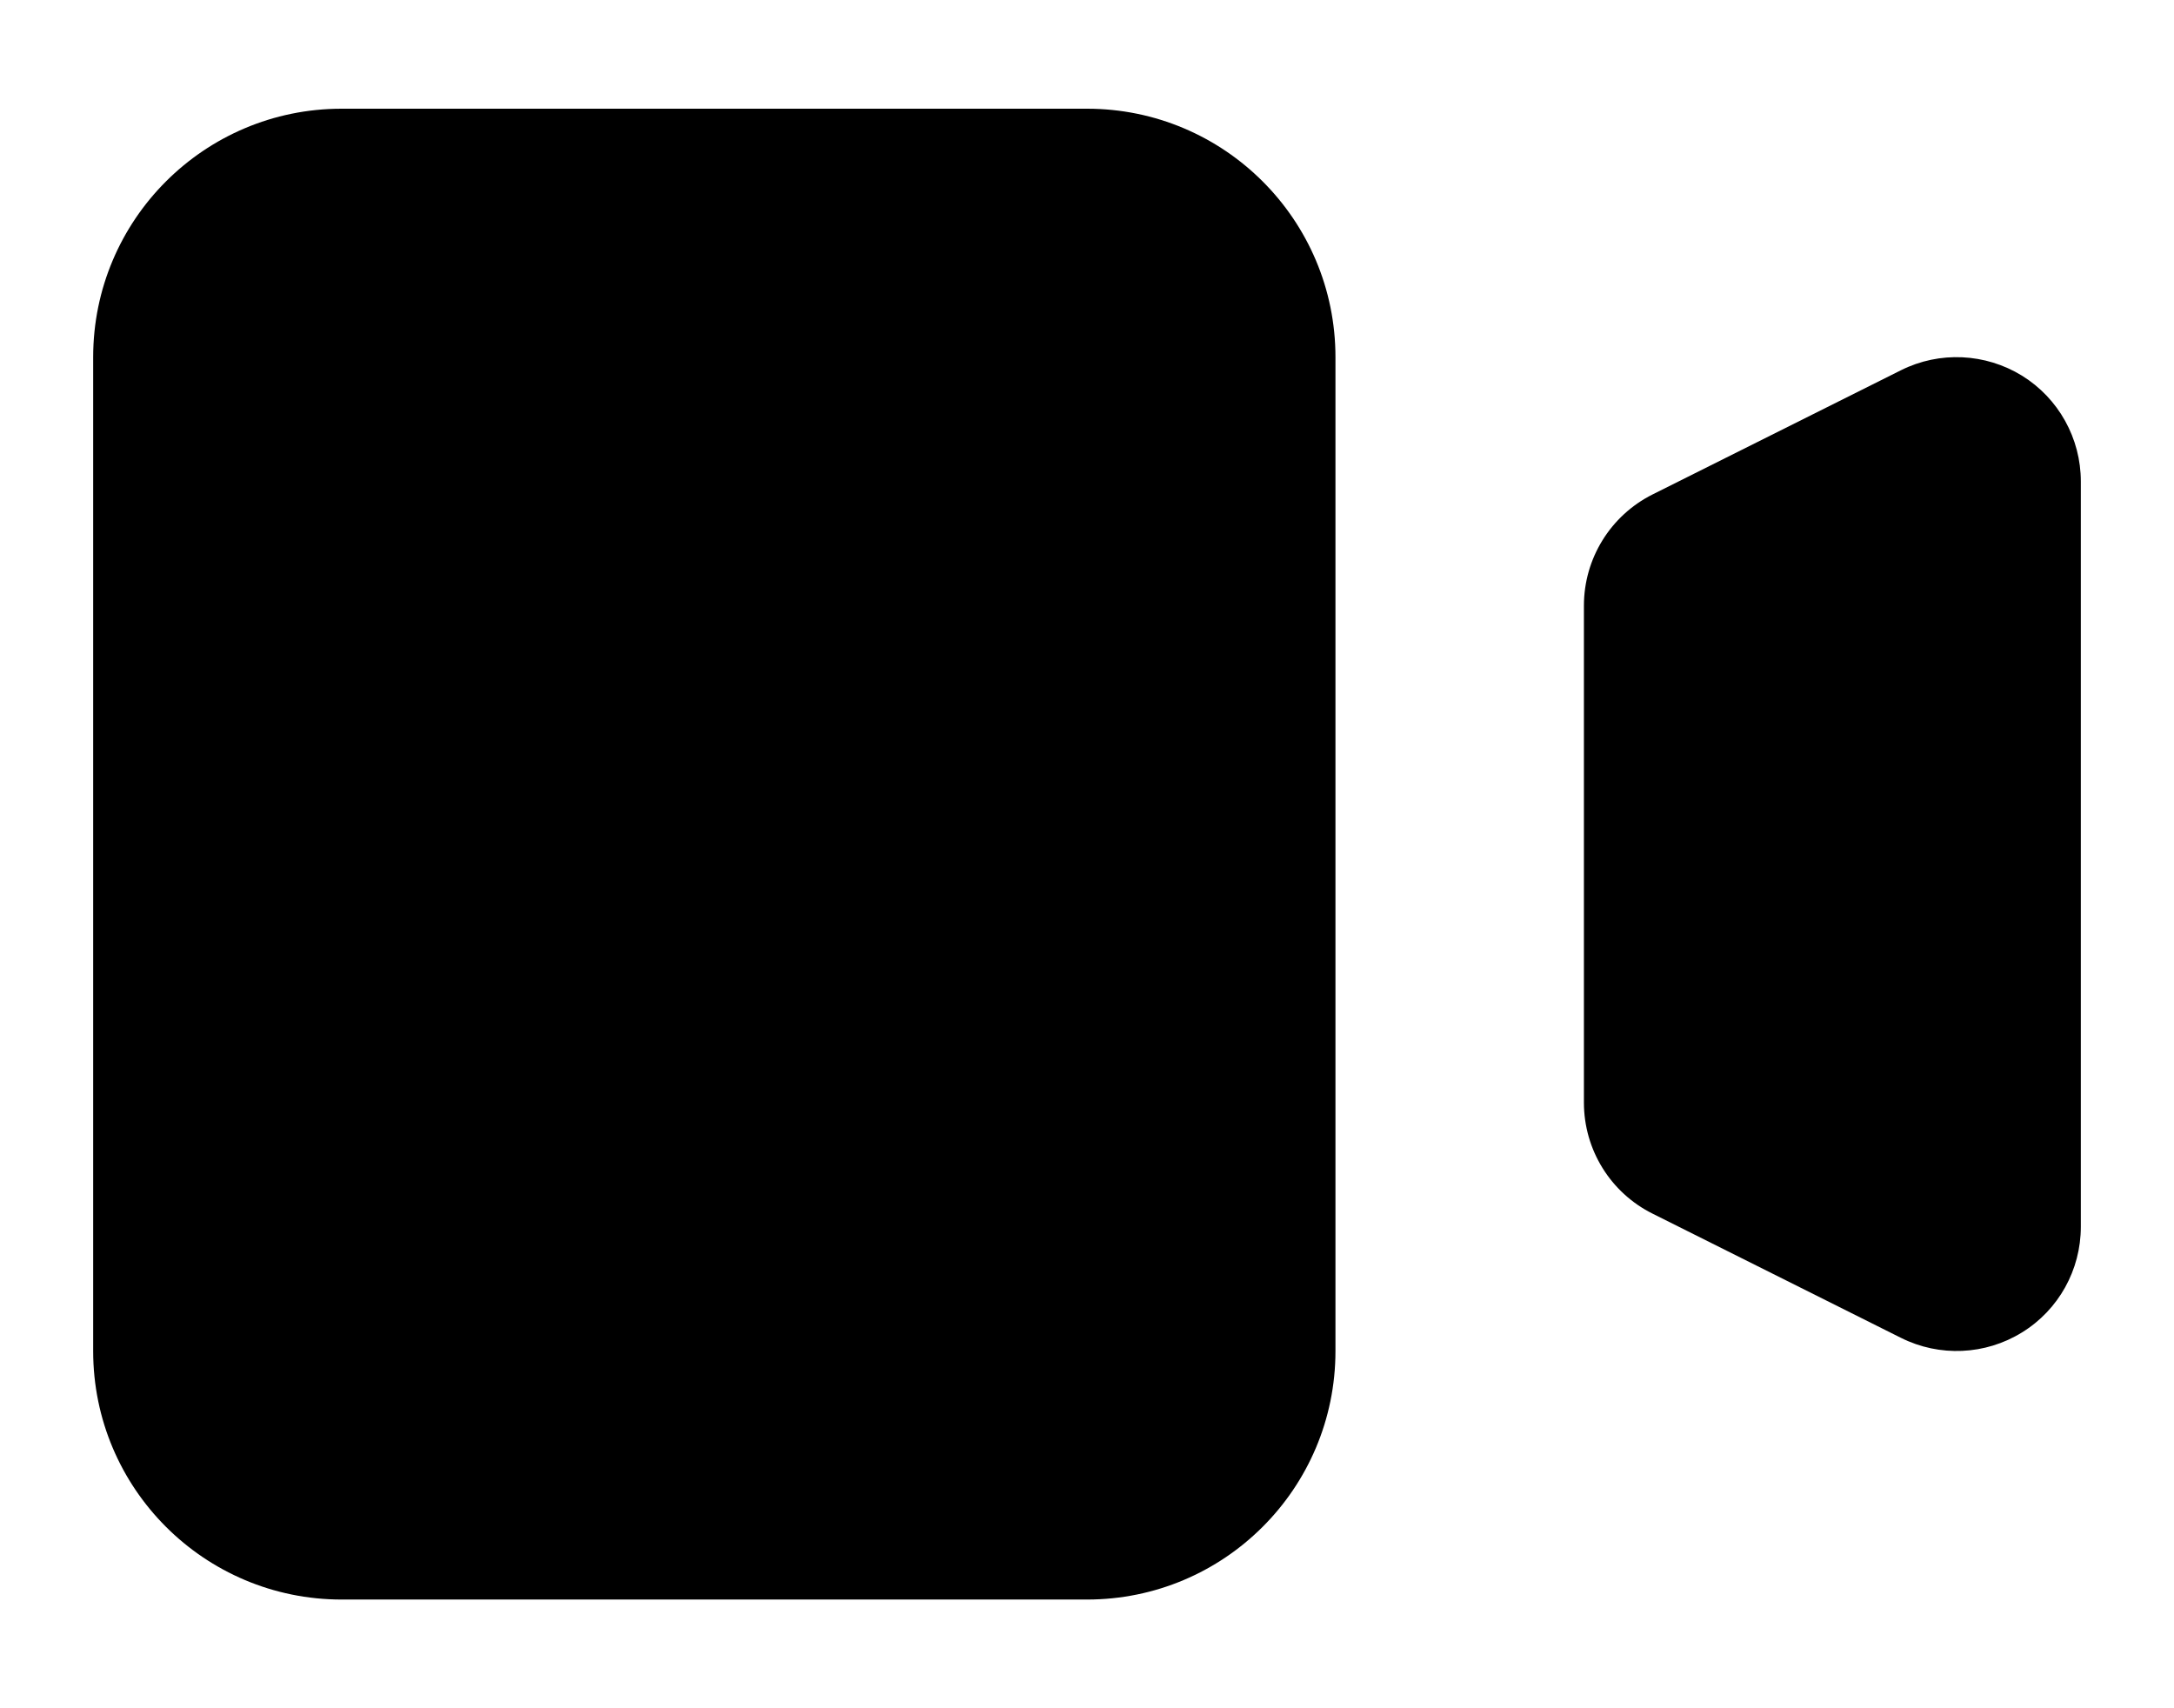
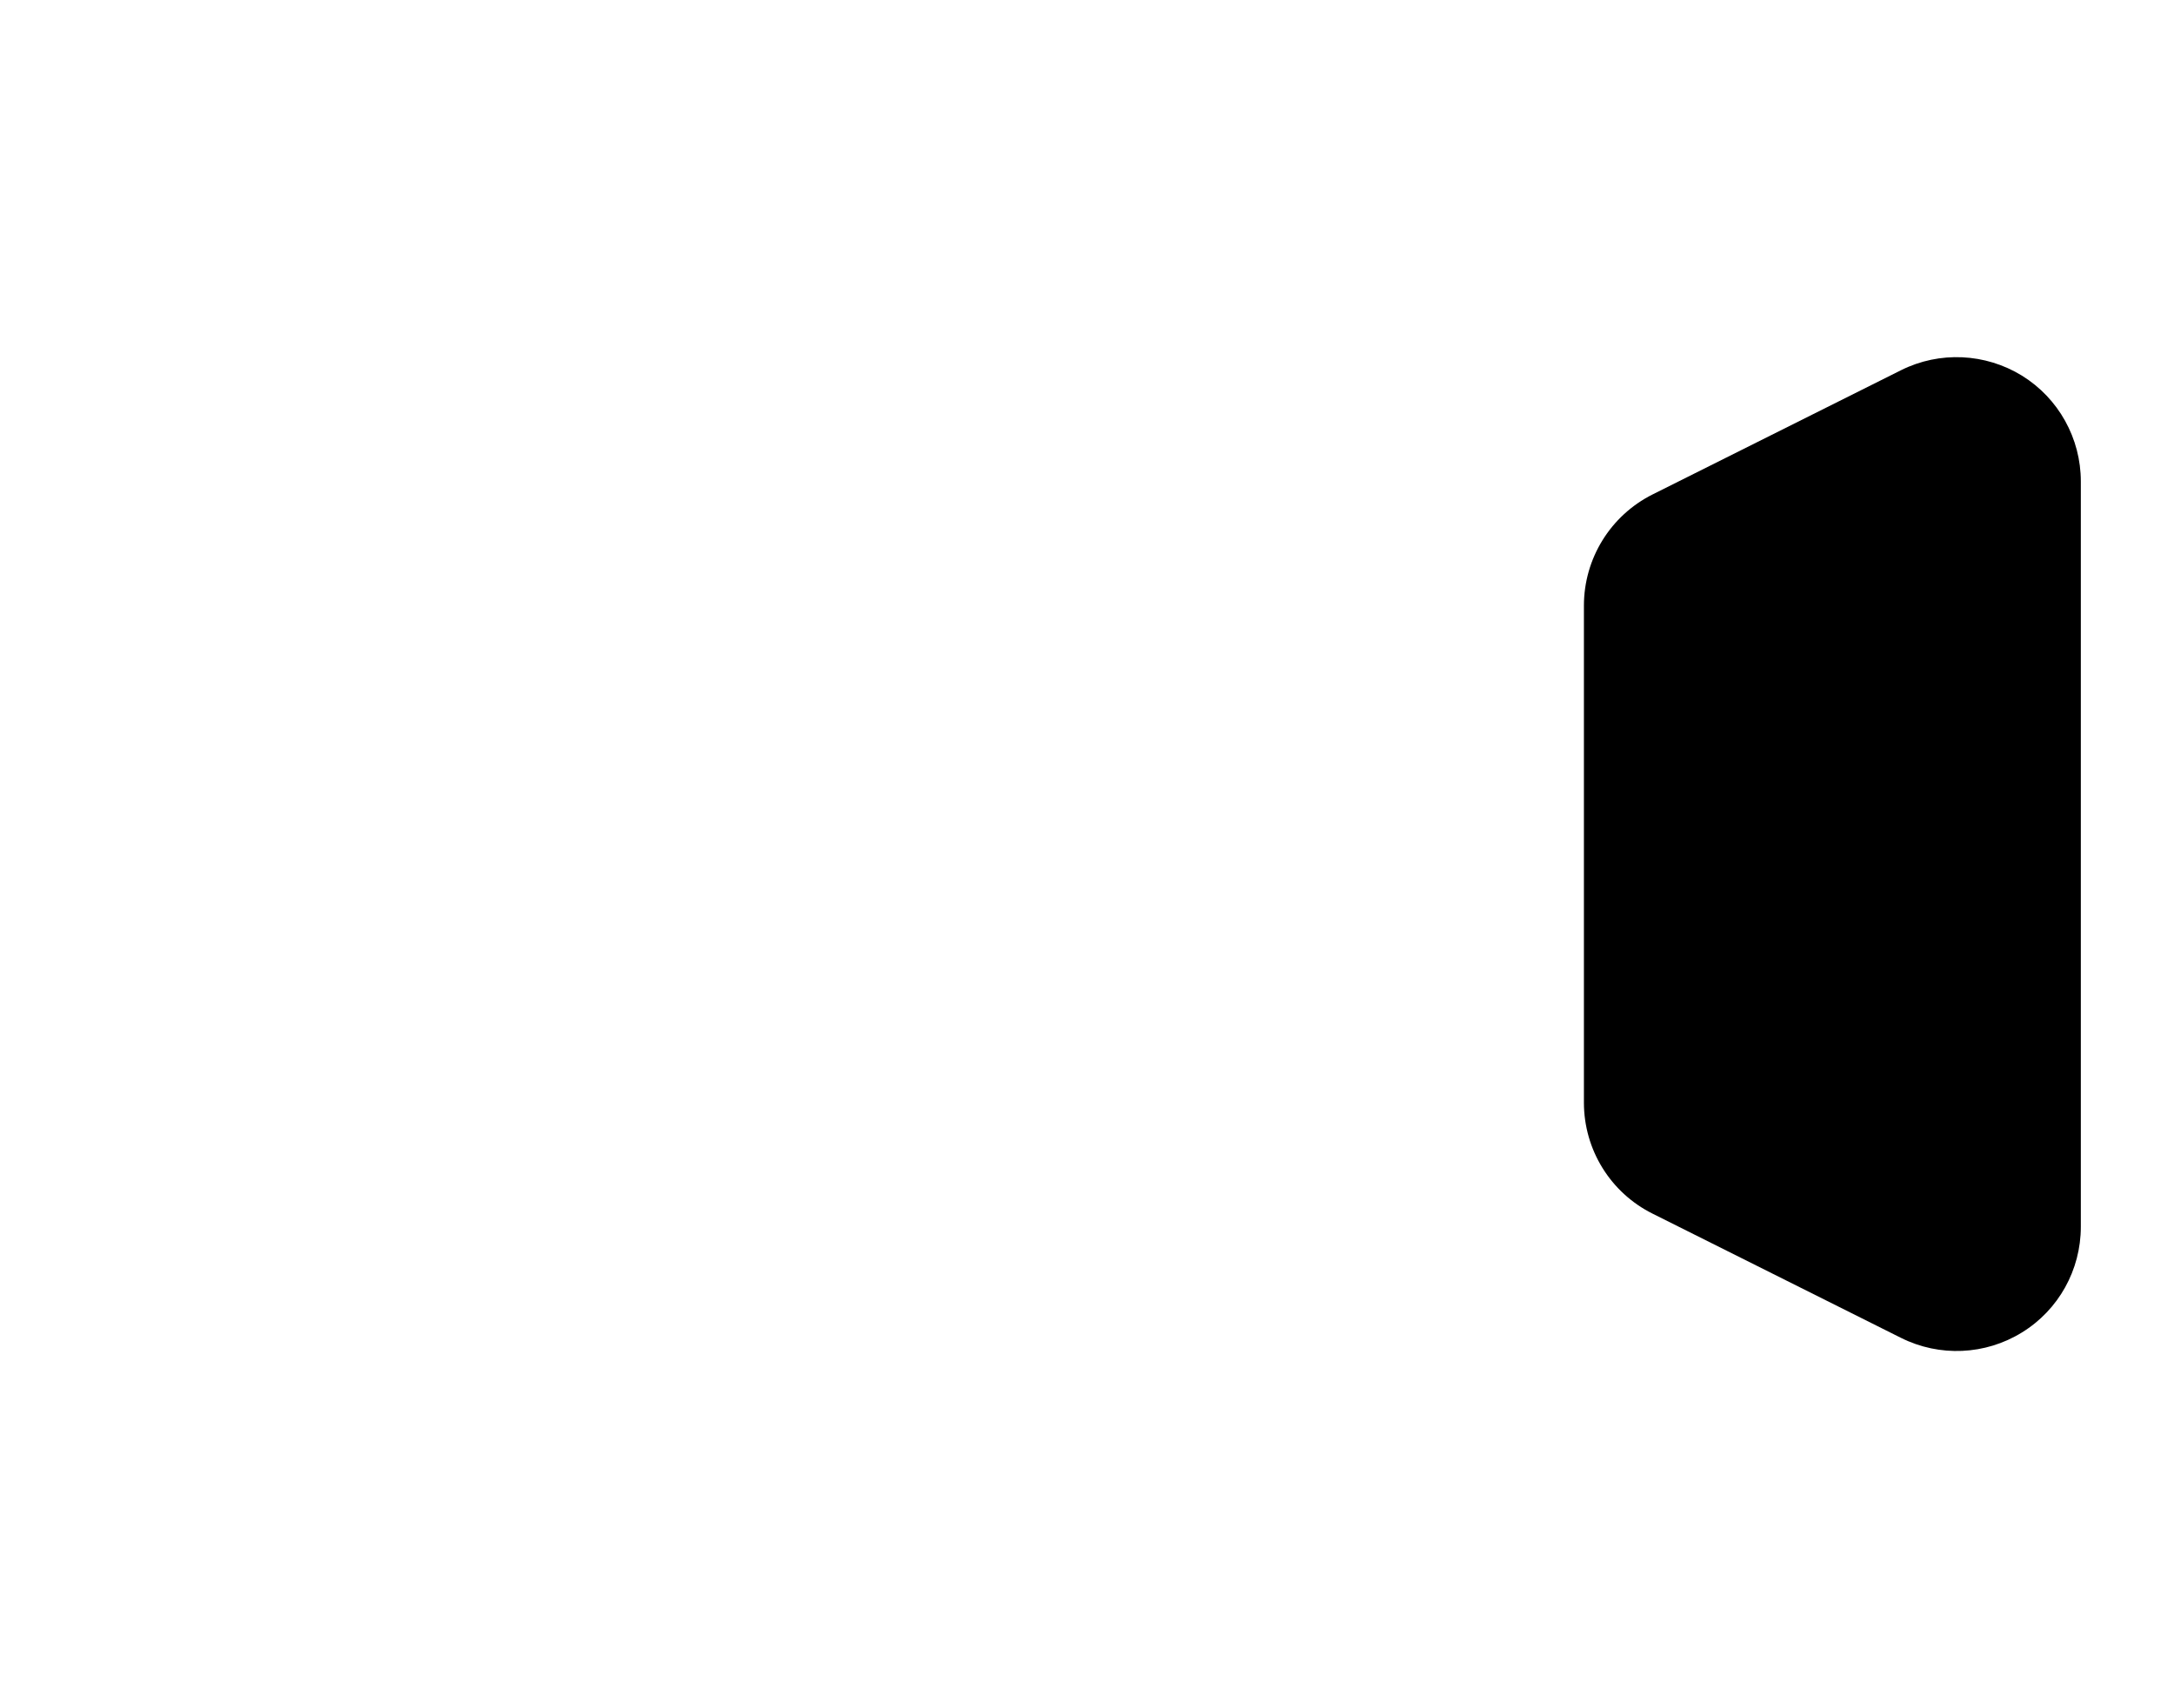
<svg xmlns="http://www.w3.org/2000/svg" width="14" height="11" viewBox="0 0 14 11" fill="none">
-   <path d="M0.6 2.3C0.6 1.416 1.316 0.7 2.2 0.7H7C7.884 0.7 8.6 1.416 8.6 2.3V8.7C8.6 9.584 7.884 10.3 7 10.3H2.2C1.316 10.3 0.6 9.584 0.6 8.7V2.3Z" fill="black" />
  <path d="M10.642 3.184C10.371 3.32 10.2 3.597 10.2 3.9V7.1C10.2 7.403 10.371 7.68 10.642 7.815L12.242 8.615C12.49 8.739 12.785 8.726 13.021 8.58C13.257 8.435 13.4 8.177 13.4 7.9V3.1C13.4 2.823 13.257 2.565 13.021 2.419C12.785 2.274 12.49 2.26 12.242 2.384L10.642 3.184Z" fill="black" />
</svg>